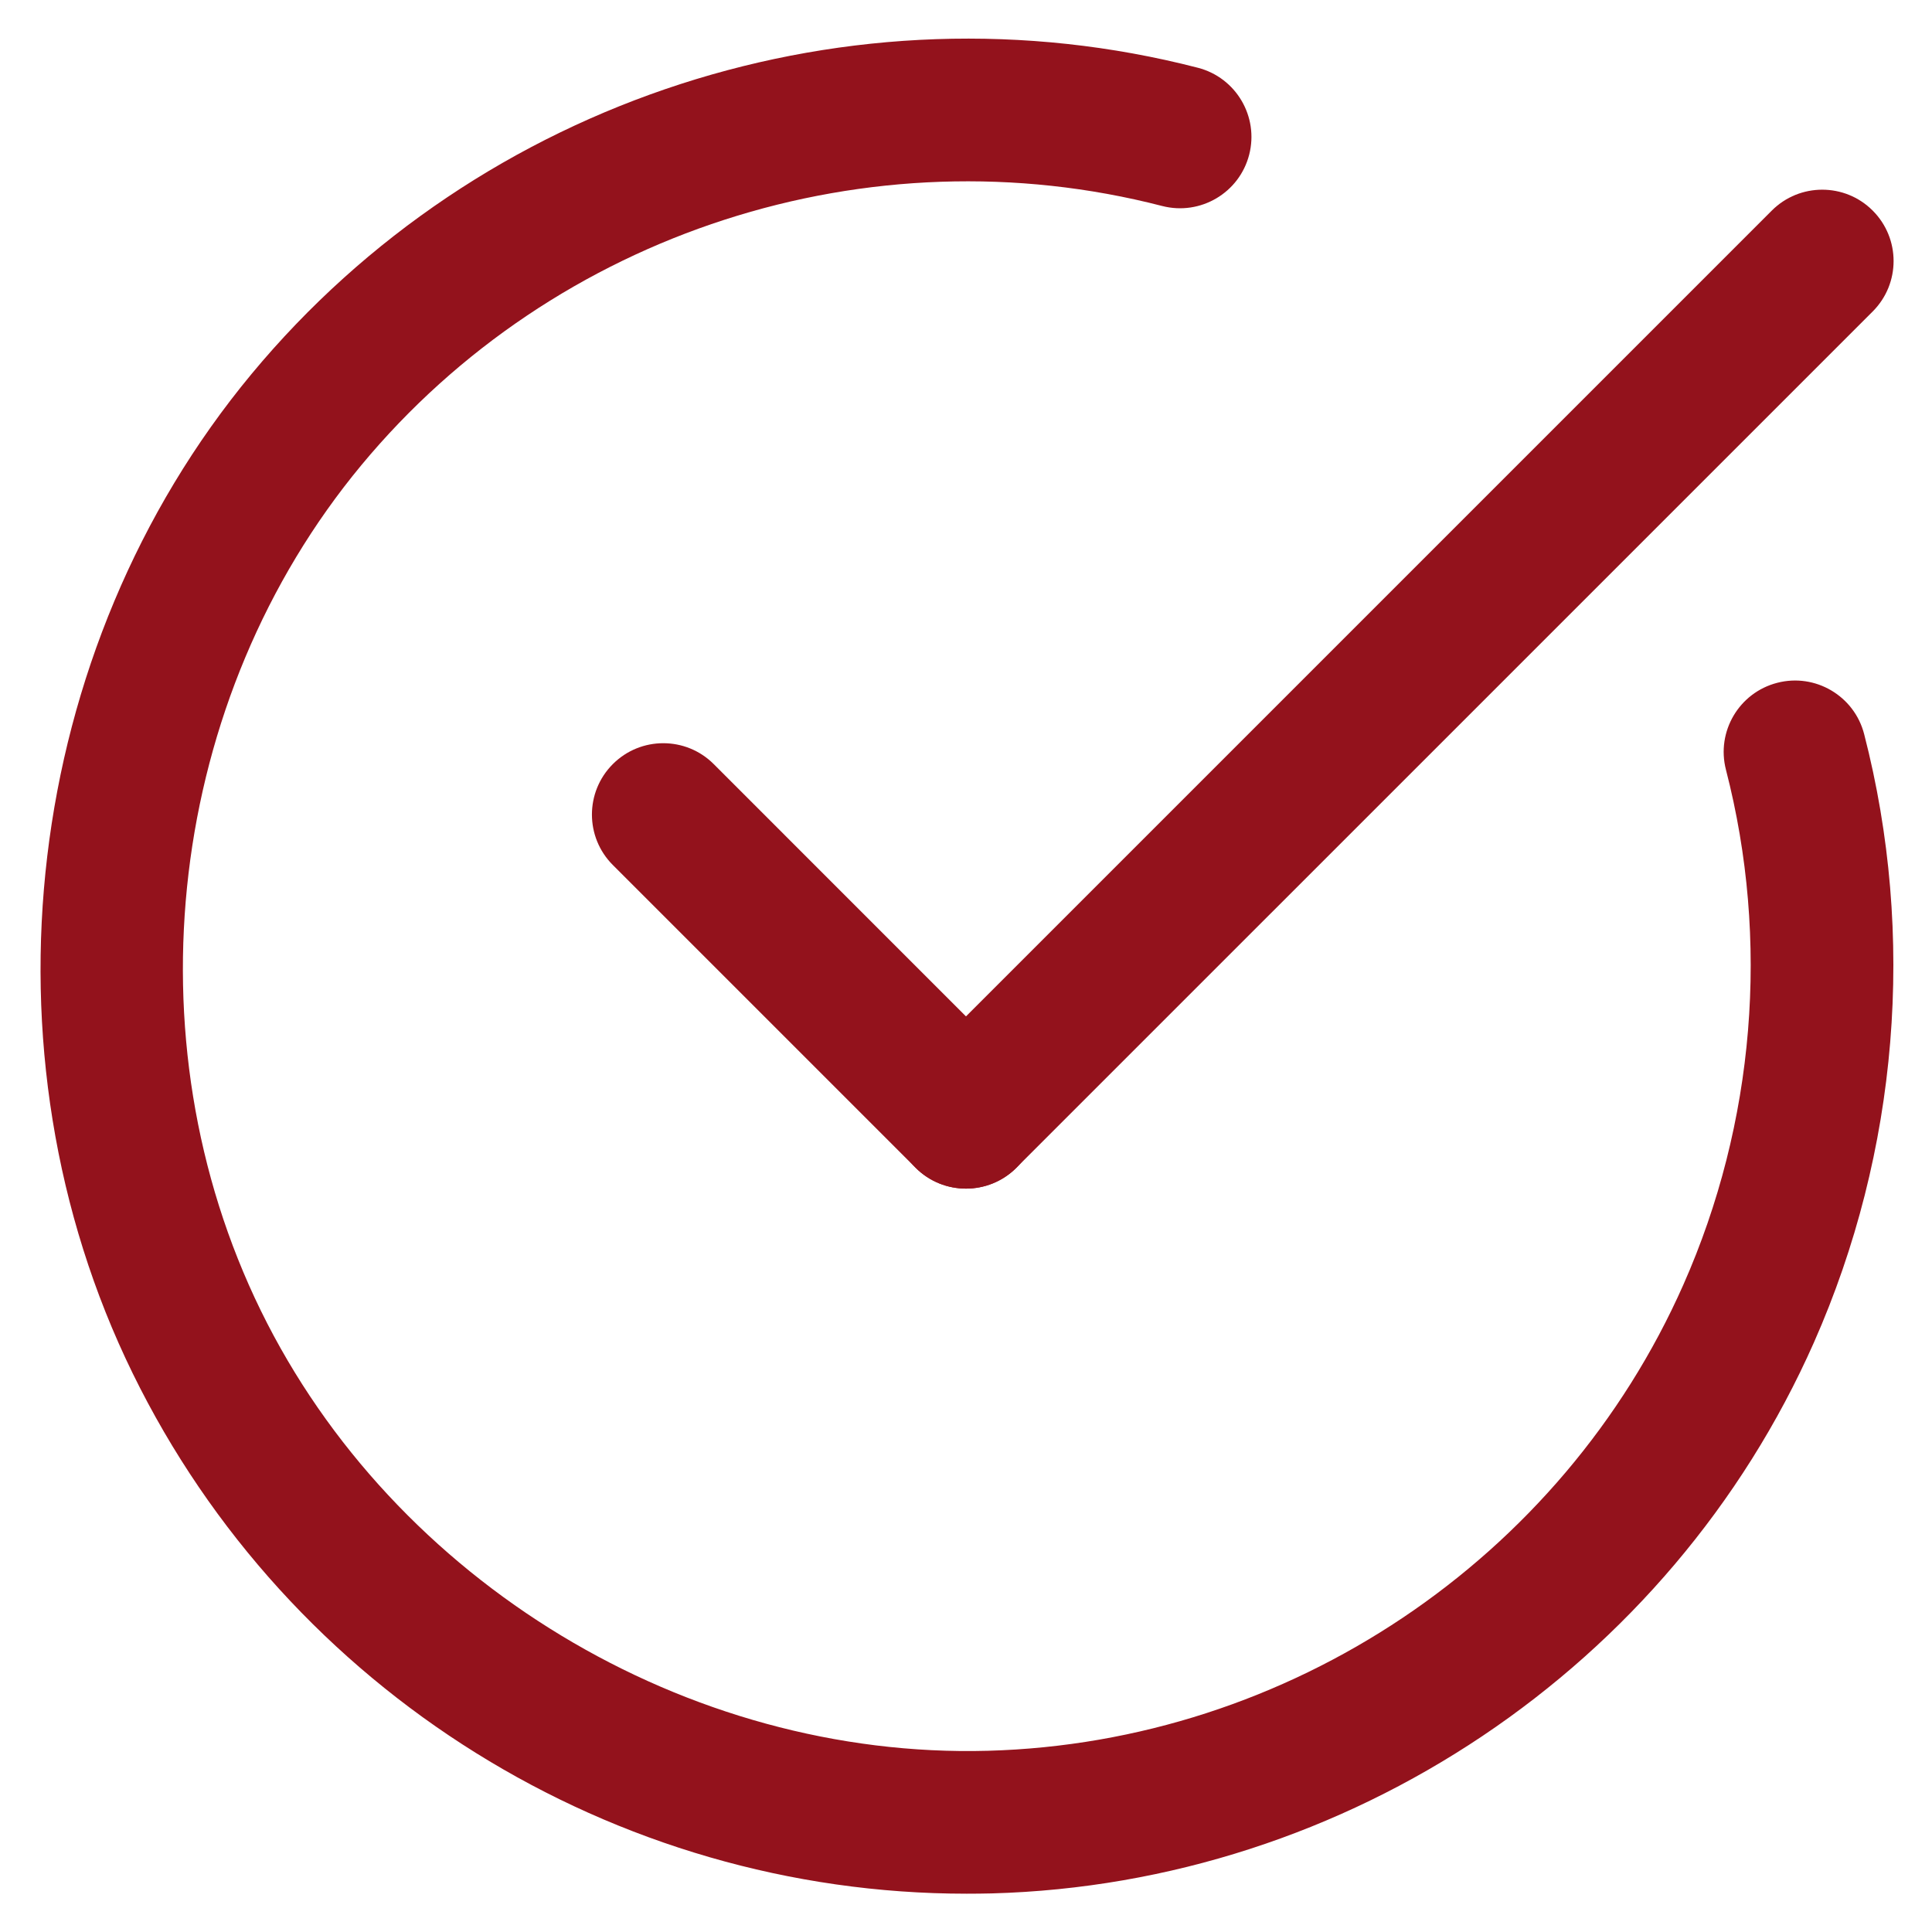
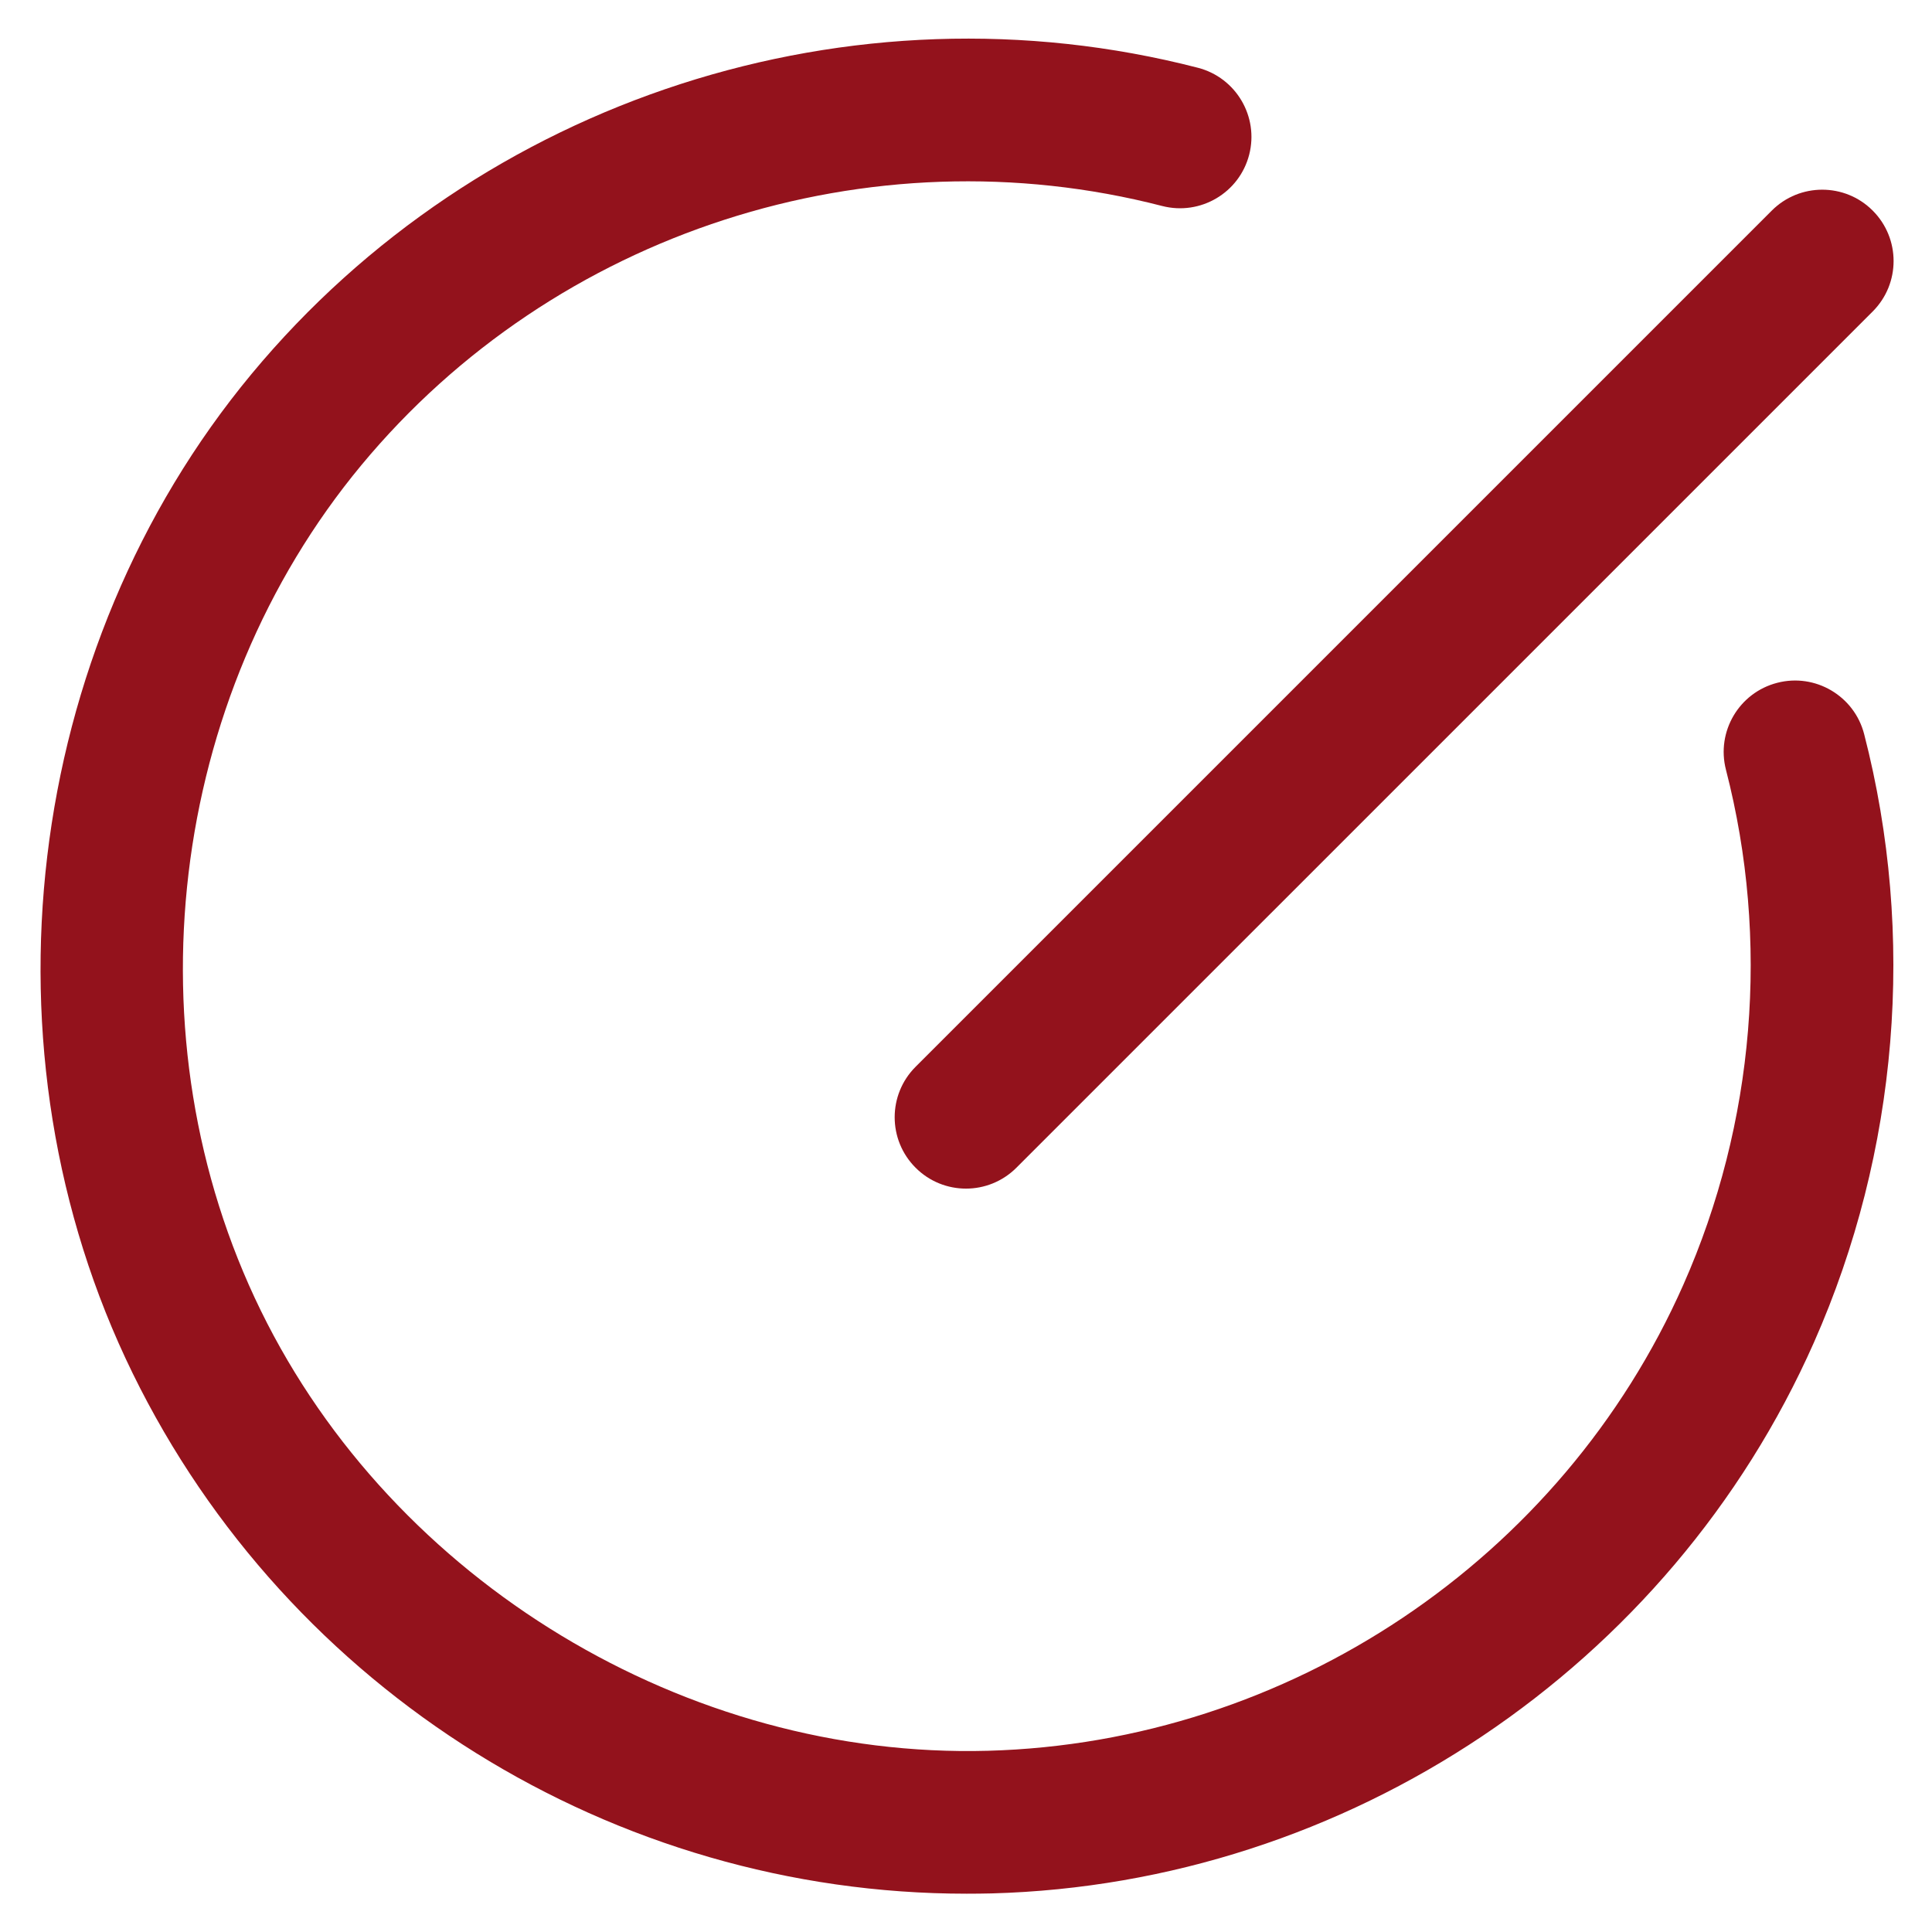
<svg xmlns="http://www.w3.org/2000/svg" width="40" height="40" viewBox="0 0 40 40" fill="none">
  <path d="M20.012 39.207C12.708 39.207 5.973 35.022 2.748 28.435C-0.516 21.767 0.472 13.452 5.208 7.743C9.939 2.04 17.63 -0.448 24.801 1.403C25.591 1.607 26.066 2.413 25.863 3.203C25.659 3.994 24.852 4.468 24.062 4.265C17.997 2.698 11.486 4.803 7.482 9.63C3.476 14.46 2.64 21.496 5.401 27.137C8.153 32.757 14.222 36.418 20.452 36.248C26.681 36.078 32.334 32.289 34.853 26.597C36.333 23.254 36.646 19.468 35.734 15.937C35.53 15.147 36.005 14.341 36.795 14.137C37.583 13.932 38.391 14.408 38.595 15.198C39.672 19.371 39.303 23.844 37.556 27.793C34.578 34.522 27.895 39 20.533 39.201C20.359 39.205 20.185 39.207 20.012 39.207Z" fill="#93121C" />
  <path d="M20 24.609C19.622 24.609 19.244 24.465 18.956 24.176C18.379 23.599 18.379 22.664 18.956 22.087L36.683 4.36C37.259 3.783 38.196 3.783 38.772 4.36C39.349 4.937 39.349 5.872 38.772 6.449L21.044 24.176C20.756 24.464 20.378 24.609 20 24.609Z" fill="#93121C" />
-   <path d="M20 24.609C19.622 24.609 19.244 24.465 18.956 24.177L12.688 17.909C12.111 17.332 12.111 16.397 12.688 15.82C13.264 15.243 14.201 15.243 14.777 15.82L21.044 22.088C21.621 22.665 21.621 23.6 21.044 24.177C20.756 24.465 20.378 24.609 20 24.609Z" fill="#93121C" />
</svg>